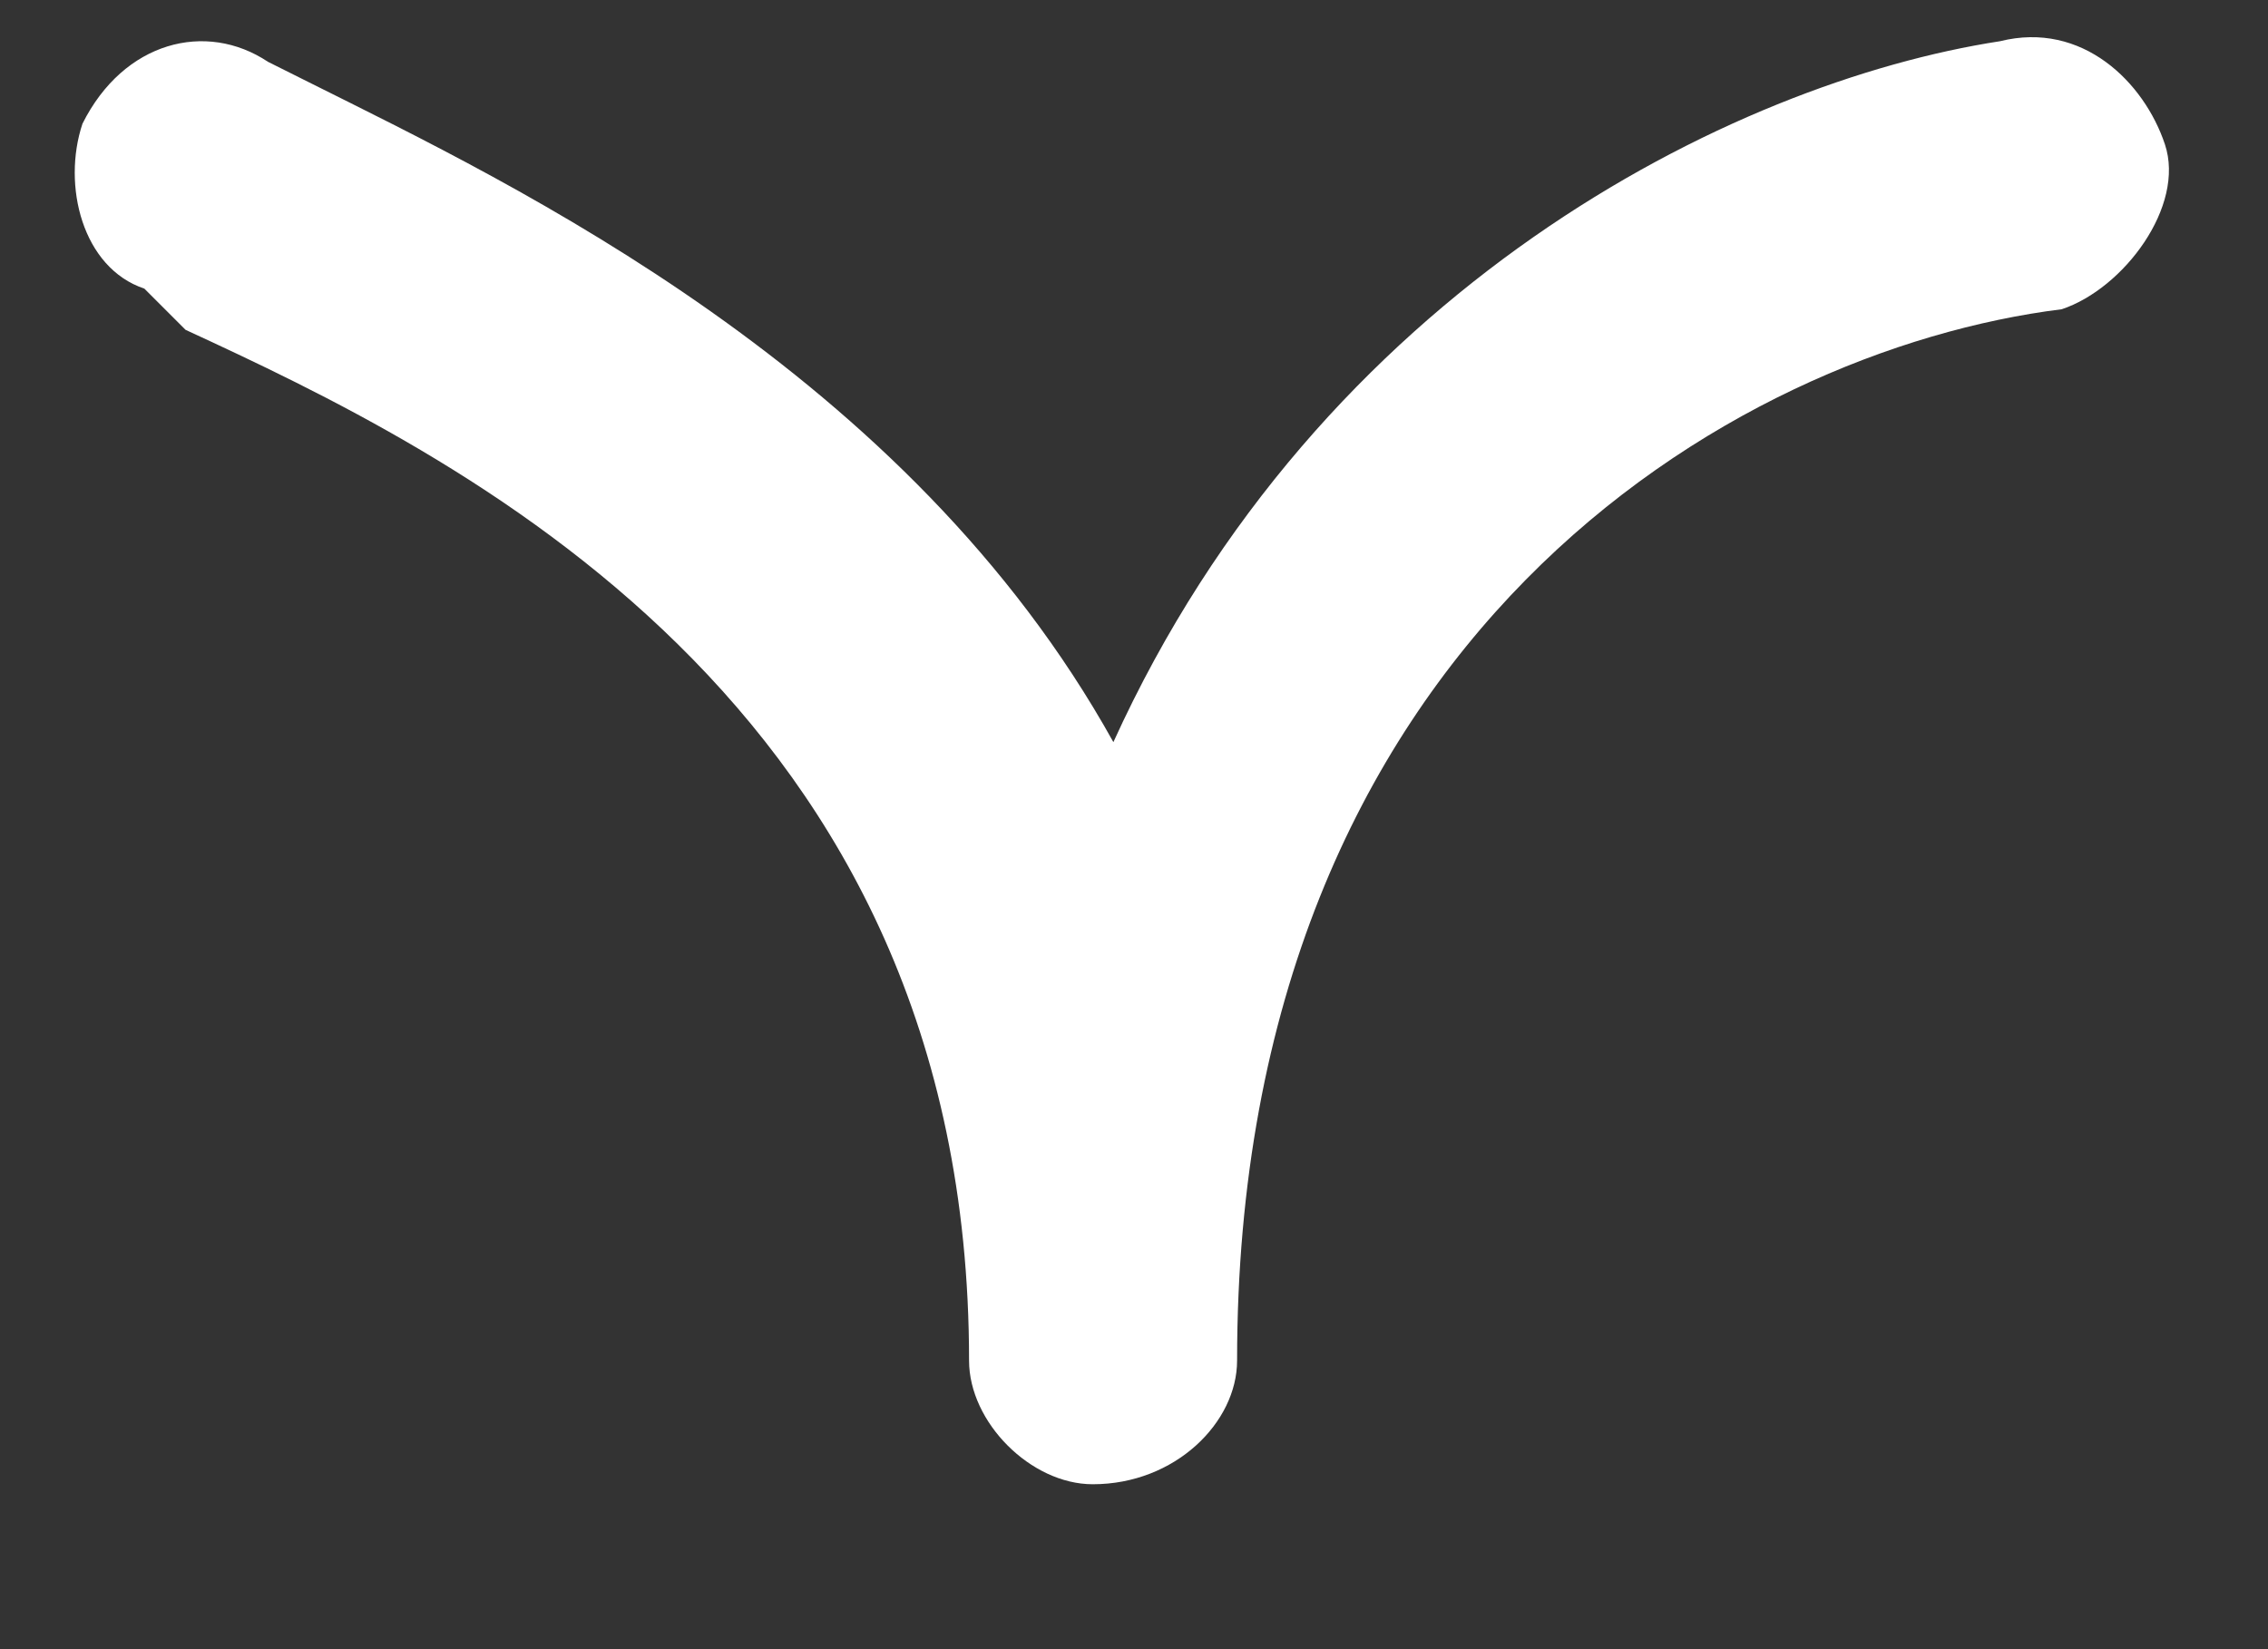
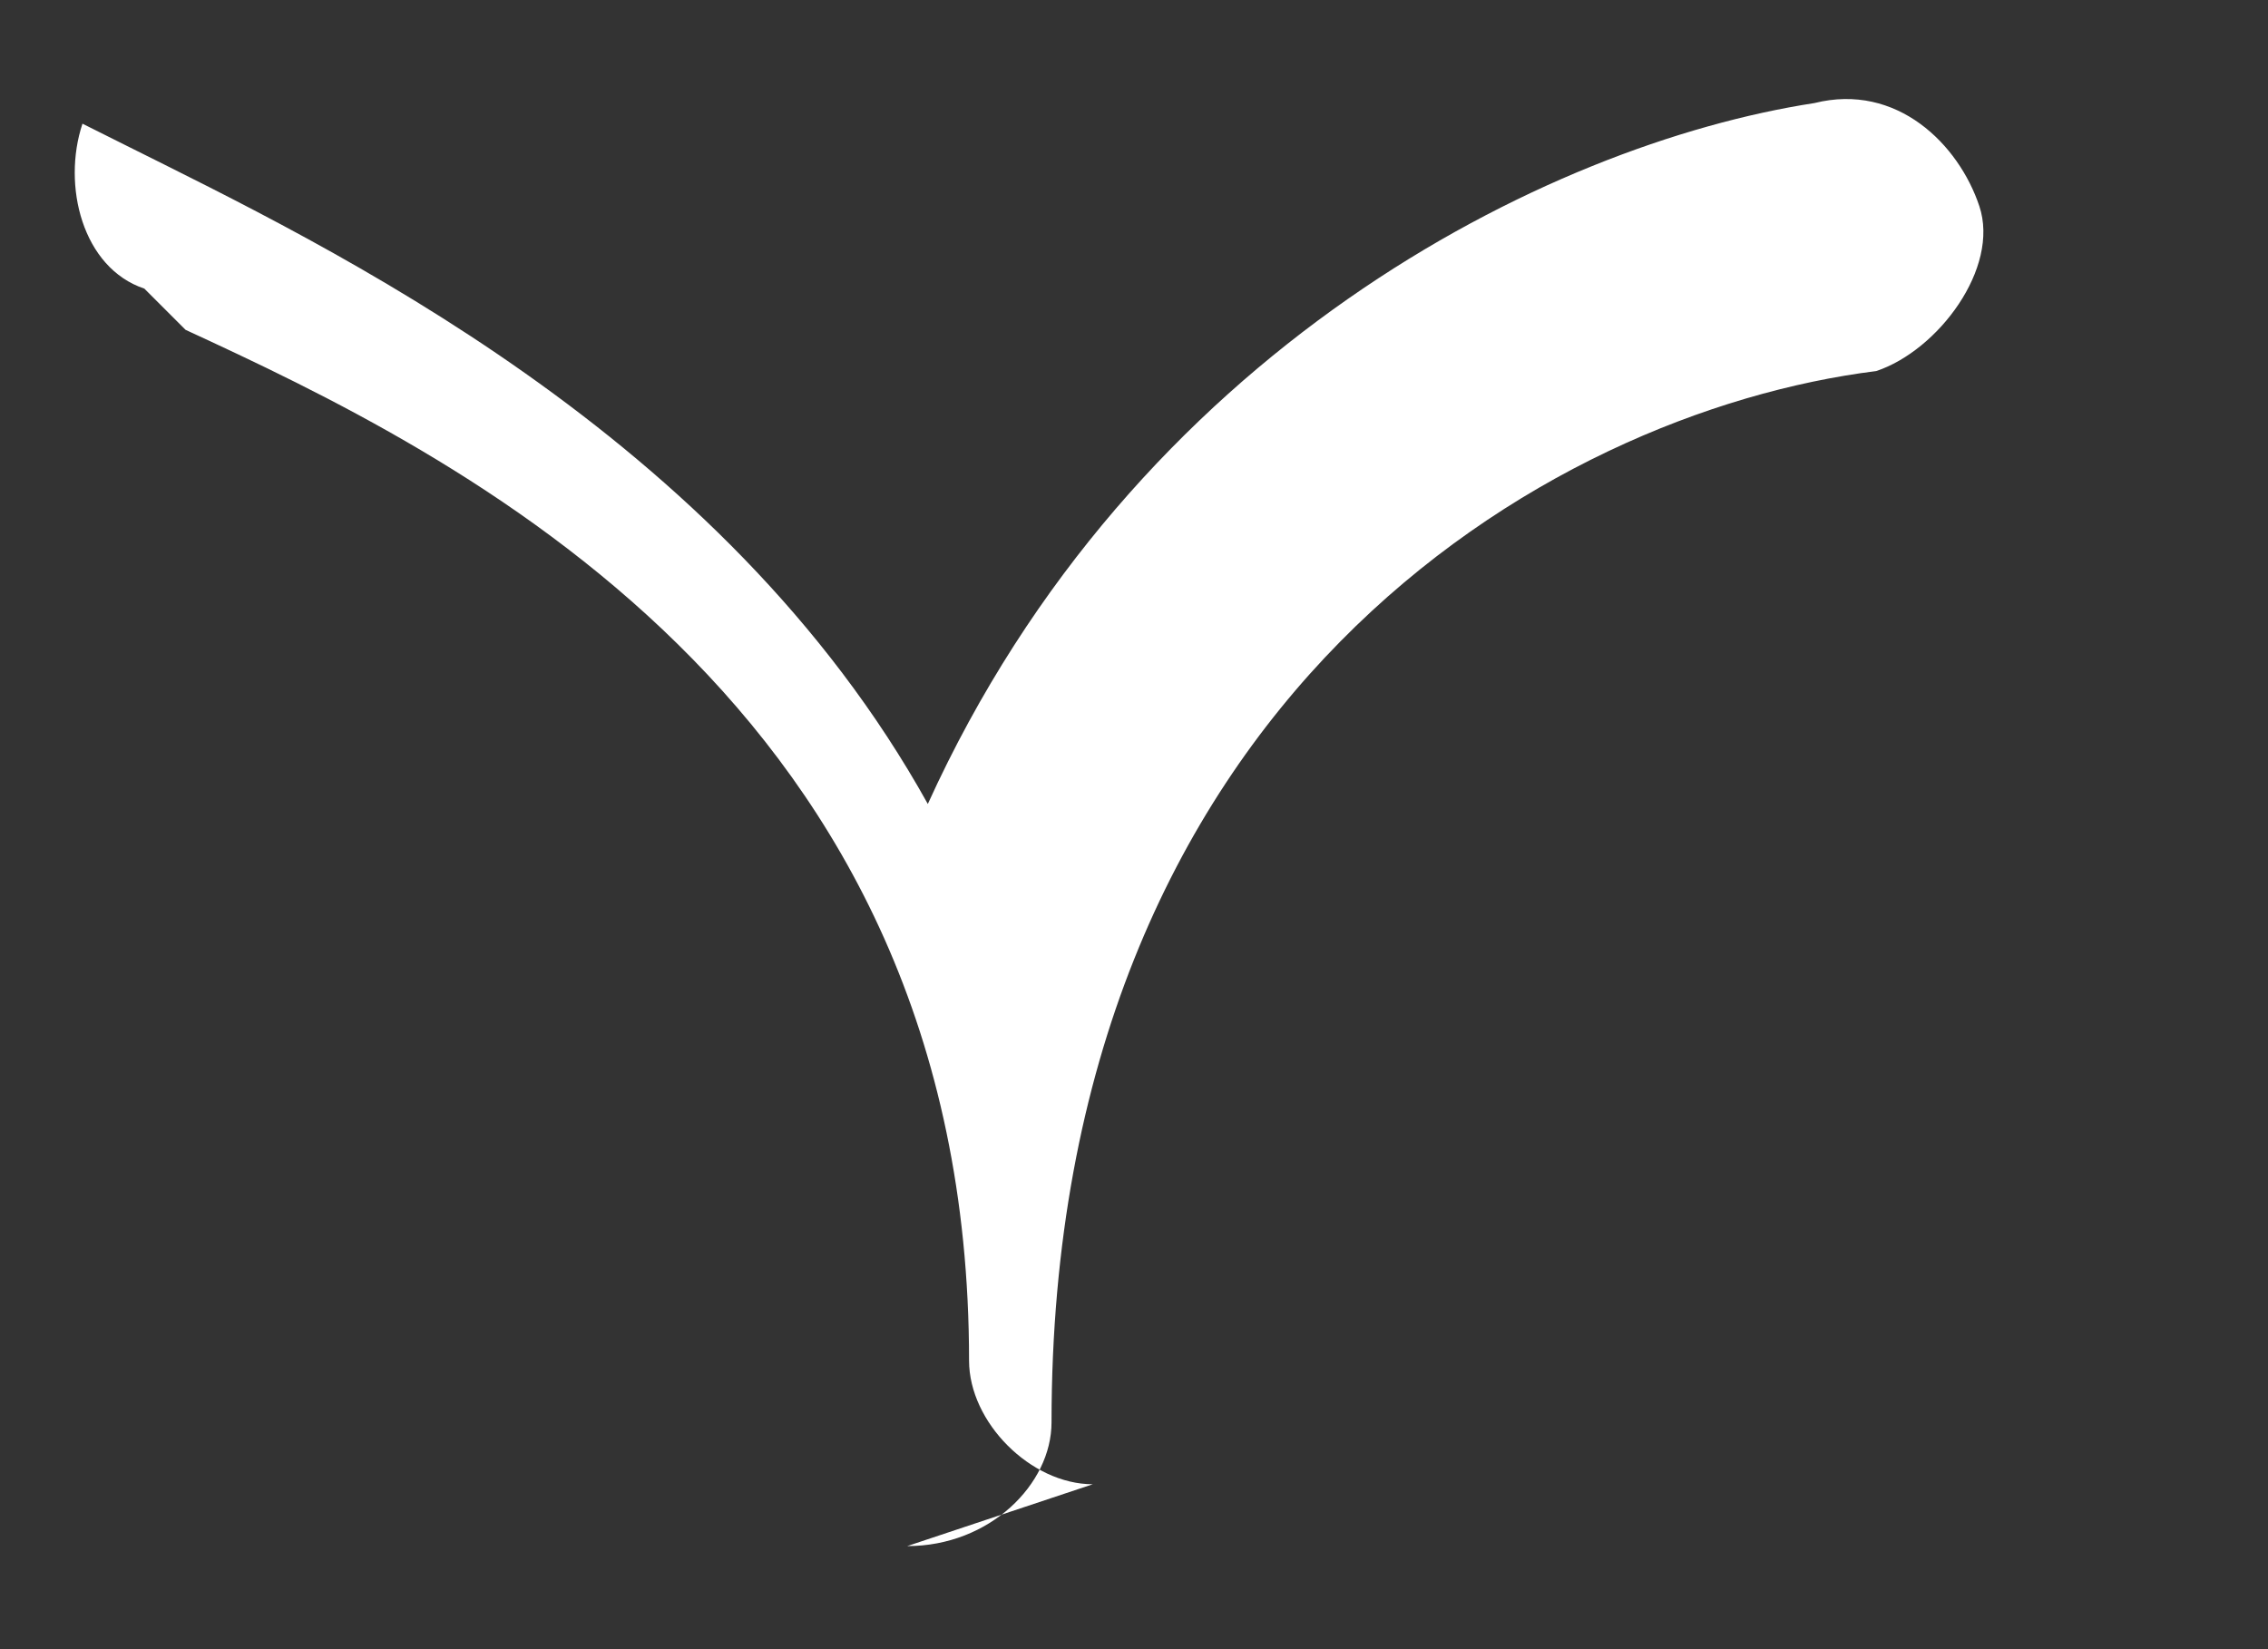
<svg xmlns="http://www.w3.org/2000/svg" viewBox="0 0 11 8" style="enable-background:new 0 0 11 8" xml:space="preserve">
  <rect x="0" y="0" width="11" height="8" fill="#333333" stroke="none" />
-   <path d="M5.3 7.2c-.3 0-.6-.3-.6-.6 0-3.2-2.5-4.4-3.8-5l-.2-.2C.4 1.3.3.9.4.6c.2-.4.6-.5.9-.3l.2.1c1 .5 2.9 1.4 3.9 3.2 1-2.2 3-3.2 4.3-3.4.4-.1.7.2.8.5s-.2.7-.5.8c-1.6.2-4 1.6-4 5.1 0 .3-.3.6-.7.6z" style="fill:#fff" />
+   <path d="M5.3 7.2c-.3 0-.6-.3-.6-.6 0-3.2-2.5-4.4-3.8-5l-.2-.2C.4 1.3.3.9.4.6l.2.1c1 .5 2.9 1.4 3.9 3.2 1-2.2 3-3.2 4.3-3.4.4-.1.7.2.8.5s-.2.7-.5.8c-1.6.2-4 1.6-4 5.1 0 .3-.3.6-.7.6z" style="fill:#fff" />
</svg>